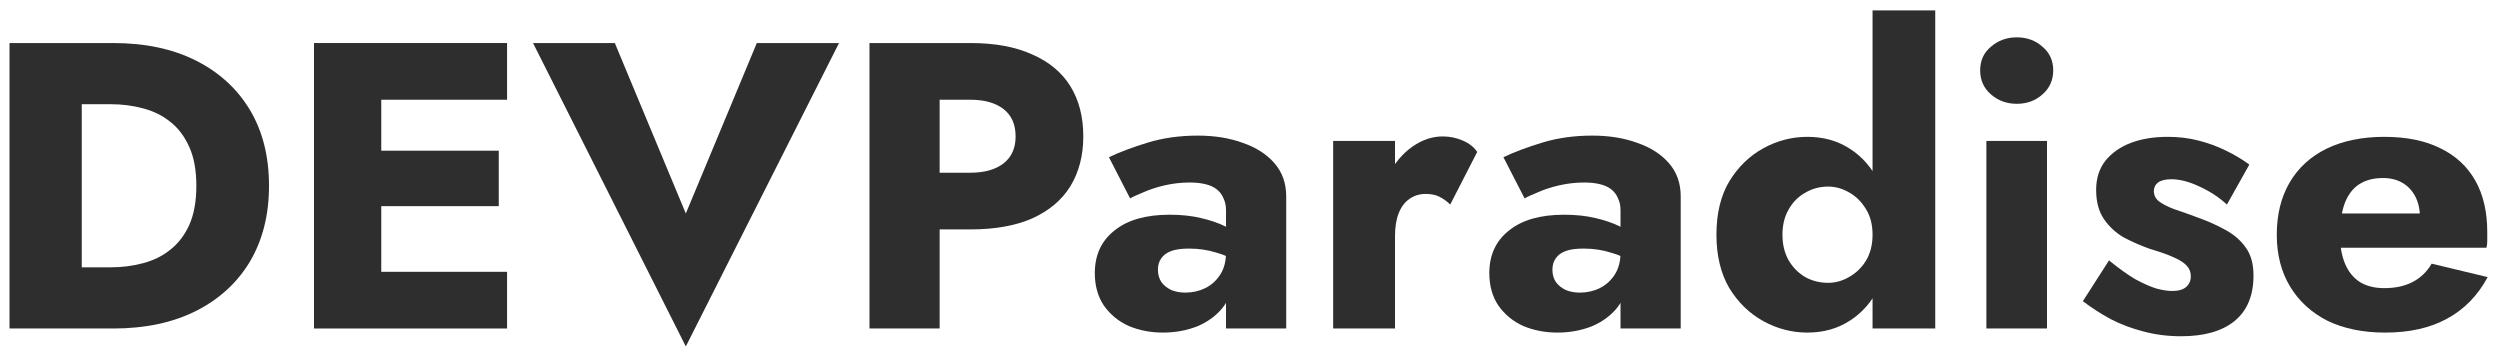
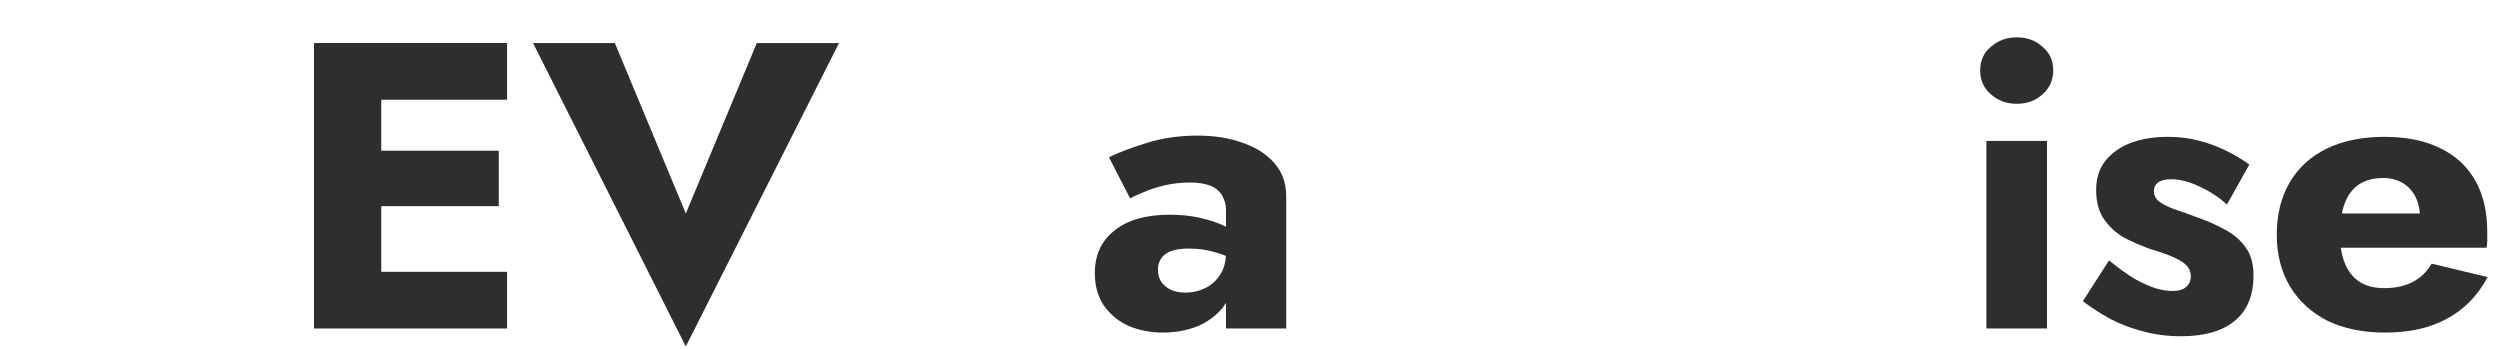
<svg xmlns="http://www.w3.org/2000/svg" width="186" height="26" viewBox="0 0 186 26" fill="none">
-   <path d="M0.708 3.202V24.44H6.083V3.202H0.708ZM8.431 24.44C10.799 24.44 12.848 24.005 14.578 23.136C16.307 22.266 17.646 21.042 18.593 19.465C19.54 17.867 20.014 15.986 20.014 13.821C20.014 11.637 19.54 9.756 18.593 8.178C17.646 6.6 16.307 5.377 14.578 4.507C12.848 3.637 10.799 3.202 8.431 3.202H4.168V7.753H8.245C9.069 7.753 9.862 7.854 10.624 8.057C11.406 8.259 12.086 8.593 12.662 9.058C13.259 9.523 13.733 10.15 14.083 10.939C14.433 11.708 14.608 12.668 14.608 13.821C14.608 14.974 14.433 15.945 14.083 16.734C13.733 17.503 13.259 18.119 12.662 18.585C12.086 19.05 11.406 19.384 10.624 19.586C9.862 19.788 9.069 19.889 8.245 19.889H4.168V24.44H8.431Z" fill="#2D2E2D" />
  <path d="M26.822 24.44H37.726V20.223H26.822V24.44ZM26.822 7.42H37.726V3.202H26.822V7.42ZM26.822 15.338H37.108V11.212H26.822V15.338ZM23.362 3.202V24.44H28.366V3.202H23.362Z" fill="#2D2E2D" />
  <path d="M51.025 15.884L45.743 3.202H39.657L51.025 25.775L62.423 3.202H56.307L51.025 15.884Z" fill="#2D2E2D" />
-   <path d="M64.689 3.202V24.44H69.909V3.202H64.689ZM67.963 7.42H72.195C73.245 7.42 74.069 7.652 74.666 8.117C75.263 8.583 75.561 9.26 75.561 10.15C75.561 11.02 75.263 11.687 74.666 12.153C74.069 12.618 73.245 12.85 72.195 12.85H67.963V17.068H72.195C74.027 17.068 75.561 16.795 76.797 16.248C78.053 15.682 79.001 14.883 79.639 13.852C80.277 12.8 80.597 11.566 80.597 10.15C80.597 8.694 80.277 7.45 79.639 6.418C79.001 5.387 78.053 4.598 76.797 4.052C75.561 3.486 74.027 3.202 72.195 3.202H67.963V7.42Z" fill="#2D2E2D" />
  <path d="M86.15 20.071C86.15 19.727 86.232 19.444 86.397 19.222C86.561 18.979 86.808 18.797 87.138 18.676C87.467 18.554 87.91 18.494 88.466 18.494C89.187 18.494 89.867 18.595 90.505 18.797C91.164 18.979 91.74 19.252 92.235 19.616V17.583C91.987 17.32 91.617 17.068 91.123 16.825C90.628 16.582 90.031 16.38 89.331 16.218C88.651 16.056 87.879 15.975 87.014 15.975C85.243 15.975 83.874 16.37 82.906 17.159C81.938 17.927 81.454 18.979 81.454 20.314C81.454 21.265 81.681 22.074 82.134 22.741C82.608 23.409 83.225 23.914 83.987 24.258C84.77 24.582 85.614 24.744 86.52 24.744C87.426 24.744 88.27 24.592 89.053 24.288C89.836 23.965 90.474 23.5 90.968 22.893C91.462 22.266 91.71 21.507 91.71 20.617L91.215 18.797C91.215 19.444 91.071 19.99 90.783 20.435C90.495 20.88 90.124 21.214 89.671 21.437C89.218 21.659 88.724 21.77 88.188 21.77C87.817 21.77 87.478 21.71 87.169 21.588C86.86 21.447 86.613 21.255 86.427 21.012C86.242 20.749 86.15 20.435 86.15 20.071ZM84.08 14.762C84.286 14.64 84.615 14.489 85.068 14.307C85.521 14.104 86.046 13.932 86.644 13.791C87.261 13.649 87.89 13.579 88.528 13.579C88.96 13.579 89.341 13.619 89.671 13.7C90.021 13.781 90.309 13.912 90.536 14.094C90.762 14.276 90.927 14.499 91.03 14.762C91.153 15.005 91.215 15.298 91.215 15.642V24.44H95.694V14.61C95.694 13.639 95.406 12.82 94.829 12.153C94.253 11.485 93.47 10.979 92.482 10.636C91.493 10.271 90.371 10.089 89.115 10.089C87.776 10.089 86.541 10.261 85.408 10.605C84.276 10.949 83.308 11.313 82.505 11.697L84.08 14.762Z" fill="#2D2E2D" />
-   <path d="M103.789 10.484H99.187V24.44H103.789V10.484ZM107.897 15.217L109.905 11.303C109.658 10.939 109.298 10.656 108.824 10.454C108.35 10.251 107.856 10.15 107.341 10.15C106.559 10.15 105.807 10.403 105.086 10.909C104.366 11.414 103.779 12.102 103.326 12.972C102.893 13.841 102.677 14.833 102.677 15.945L103.789 17.553C103.789 16.886 103.882 16.319 104.067 15.854C104.252 15.389 104.52 15.035 104.87 14.792C105.22 14.549 105.622 14.428 106.075 14.428C106.487 14.428 106.827 14.499 107.094 14.64C107.383 14.782 107.65 14.974 107.897 15.217Z" fill="#2D2E2D" />
-   <path d="M115.5 20.071C115.5 19.727 115.583 19.444 115.747 19.222C115.912 18.979 116.159 18.797 116.489 18.676C116.818 18.554 117.261 18.494 117.817 18.494C118.538 18.494 119.217 18.595 119.856 18.797C120.515 18.979 121.091 19.252 121.585 19.616V17.583C121.338 17.32 120.968 17.068 120.473 16.825C119.979 16.582 119.382 16.38 118.682 16.218C118.002 16.056 117.23 15.975 116.365 15.975C114.594 15.975 113.225 16.37 112.257 17.159C111.289 17.927 110.805 18.979 110.805 20.314C110.805 21.265 111.032 22.074 111.485 22.741C111.958 23.409 112.576 23.914 113.338 24.258C114.12 24.582 114.965 24.744 115.871 24.744C116.777 24.744 117.621 24.592 118.404 24.288C119.186 23.965 119.825 23.5 120.319 22.893C120.813 22.266 121.06 21.507 121.06 20.617L120.566 18.797C120.566 19.444 120.422 19.99 120.134 20.435C119.845 20.88 119.475 21.214 119.022 21.437C118.569 21.659 118.074 21.77 117.539 21.77C117.168 21.77 116.828 21.71 116.52 21.588C116.211 21.447 115.964 21.255 115.778 21.012C115.593 20.749 115.5 20.435 115.5 20.071ZM113.431 14.762C113.637 14.64 113.966 14.489 114.419 14.307C114.872 14.104 115.397 13.932 115.994 13.791C116.612 13.649 117.24 13.579 117.879 13.579C118.311 13.579 118.692 13.619 119.022 13.7C119.372 13.781 119.66 13.912 119.886 14.094C120.113 14.276 120.278 14.499 120.381 14.762C120.504 15.005 120.566 15.298 120.566 15.642V24.44H125.045V14.61C125.045 13.639 124.757 12.82 124.18 12.153C123.603 11.485 122.821 10.979 121.832 10.636C120.844 10.271 119.722 10.089 118.466 10.089C117.127 10.089 115.891 10.261 114.759 10.605C113.626 10.949 112.658 11.313 111.855 11.697L113.431 14.762Z" fill="#2D2E2D" />
-   <path d="M139.318 0.775V24.44H143.982V0.775H139.318ZM127.703 17.462C127.703 19.02 128.023 20.344 128.661 21.437C129.32 22.509 130.164 23.328 131.194 23.894C132.223 24.46 133.315 24.744 134.468 24.744C135.662 24.744 136.713 24.45 137.619 23.864C138.545 23.277 139.276 22.438 139.812 21.346C140.347 20.253 140.615 18.959 140.615 17.462C140.615 15.945 140.347 14.651 139.812 13.579C139.276 12.486 138.545 11.647 137.619 11.06C136.713 10.474 135.662 10.181 134.468 10.181C133.315 10.181 132.223 10.464 131.194 11.03C130.164 11.596 129.32 12.415 128.661 13.488C128.023 14.559 127.703 15.884 127.703 17.462ZM132.615 17.462C132.615 16.734 132.769 16.107 133.078 15.581C133.387 15.035 133.799 14.62 134.314 14.337C134.828 14.034 135.395 13.882 136.012 13.882C136.548 13.882 137.063 14.024 137.557 14.307C138.072 14.59 138.494 15.005 138.823 15.551C139.153 16.076 139.318 16.714 139.318 17.462C139.318 18.21 139.153 18.858 138.823 19.404C138.494 19.93 138.072 20.334 137.557 20.617C137.063 20.901 136.548 21.042 136.012 21.042C135.395 21.042 134.828 20.901 134.314 20.617C133.799 20.314 133.387 19.899 133.078 19.373C132.769 18.827 132.615 18.19 132.615 17.462Z" fill="#2D2E2D" />
  <path d="M147.324 5.235C147.324 5.963 147.591 6.56 148.127 7.025C148.662 7.49 149.301 7.723 150.042 7.723C150.804 7.723 151.442 7.49 151.957 7.025C152.492 6.56 152.76 5.963 152.76 5.235C152.76 4.507 152.492 3.92 151.957 3.475C151.442 3.01 150.804 2.778 150.042 2.778C149.301 2.778 148.662 3.01 148.127 3.475C147.591 3.92 147.324 4.507 147.324 5.235ZM147.787 10.484V24.44H152.297V10.484H147.787Z" fill="#2D2E2D" />
  <path d="M156.911 19.373L154.965 22.407C155.603 22.893 156.293 23.338 157.034 23.742C157.776 24.127 158.579 24.43 159.444 24.653C160.329 24.895 161.276 25.017 162.285 25.017C163.995 25.017 165.313 24.642 166.239 23.894C167.186 23.125 167.66 21.993 167.66 20.496C167.66 19.626 167.464 18.928 167.073 18.403C166.703 17.877 166.198 17.442 165.56 17.098C164.942 16.754 164.262 16.451 163.521 16.188C162.821 15.925 162.224 15.712 161.729 15.551C161.256 15.369 160.885 15.176 160.617 14.974C160.37 14.772 160.247 14.519 160.247 14.216C160.247 13.953 160.35 13.74 160.556 13.579C160.782 13.417 161.112 13.336 161.544 13.336C162.182 13.336 162.883 13.518 163.645 13.882C164.406 14.226 165.086 14.671 165.683 15.217L167.351 12.244C166.795 11.839 166.198 11.485 165.56 11.182C164.942 10.878 164.273 10.636 163.552 10.454C162.852 10.271 162.09 10.181 161.266 10.181C160.236 10.181 159.32 10.332 158.517 10.636C157.734 10.939 157.106 11.384 156.633 11.97C156.18 12.557 155.953 13.275 155.953 14.125C155.953 15.015 156.149 15.743 156.54 16.309C156.931 16.875 157.425 17.331 158.023 17.674C158.64 17.998 159.289 18.281 159.969 18.524C160.731 18.746 161.328 18.959 161.76 19.161C162.213 19.363 162.533 19.576 162.718 19.798C162.903 20 162.996 20.253 162.996 20.557C162.996 20.88 162.883 21.143 162.656 21.346C162.43 21.548 162.079 21.649 161.606 21.649C161.276 21.649 160.885 21.588 160.432 21.467C159.979 21.325 159.454 21.093 158.857 20.769C158.28 20.425 157.631 19.96 156.911 19.373Z" fill="#2D2E2D" />
  <path d="M177.454 24.744C179.266 24.744 180.8 24.4 182.056 23.712C183.333 23.024 184.342 21.993 185.083 20.617L180.913 19.616C180.563 20.223 180.089 20.678 179.492 20.982C178.916 21.285 178.216 21.437 177.392 21.437C176.671 21.437 176.064 21.285 175.569 20.982C175.075 20.658 174.704 20.193 174.457 19.586C174.21 18.979 174.087 18.251 174.087 17.401C174.107 16.471 174.231 15.702 174.457 15.095C174.704 14.469 175.065 14.003 175.538 13.7C176.012 13.396 176.599 13.245 177.299 13.245C177.855 13.245 178.339 13.366 178.751 13.609C179.163 13.852 179.482 14.195 179.709 14.64C179.935 15.085 180.048 15.611 180.048 16.218C180.048 16.36 180.007 16.542 179.925 16.764C179.863 16.966 179.781 17.138 179.678 17.28L180.79 15.884H172.017V18.433H184.991C185.032 18.291 185.052 18.119 185.052 17.917C185.052 17.695 185.052 17.472 185.052 17.25C185.052 15.753 184.754 14.479 184.157 13.427C183.559 12.375 182.694 11.576 181.562 11.03C180.429 10.464 179.039 10.181 177.392 10.181C175.744 10.181 174.313 10.474 173.098 11.06C171.904 11.647 170.988 12.486 170.349 13.579C169.711 14.671 169.392 15.965 169.392 17.462C169.392 18.939 169.721 20.223 170.38 21.315C171.039 22.407 171.966 23.257 173.16 23.864C174.375 24.45 175.806 24.744 177.454 24.744Z" fill="#2D2E2D" />
</svg>